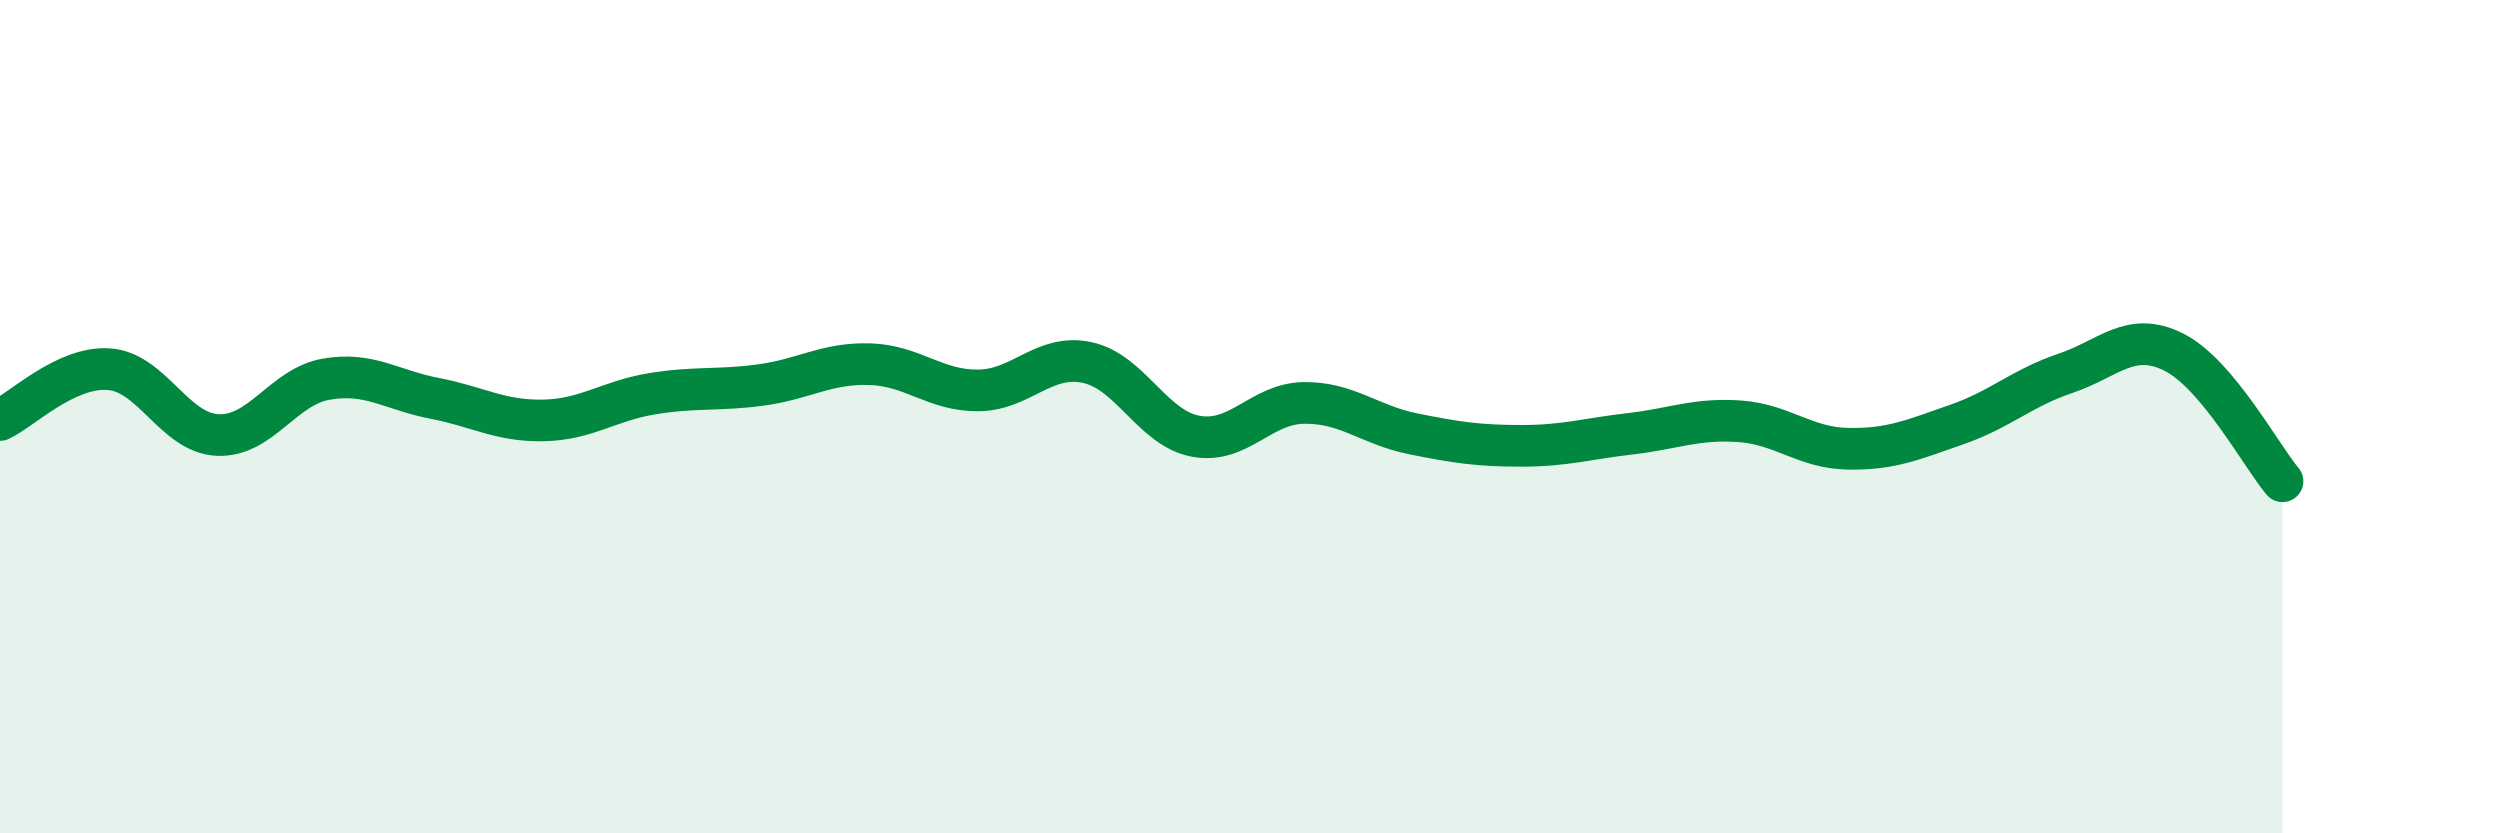
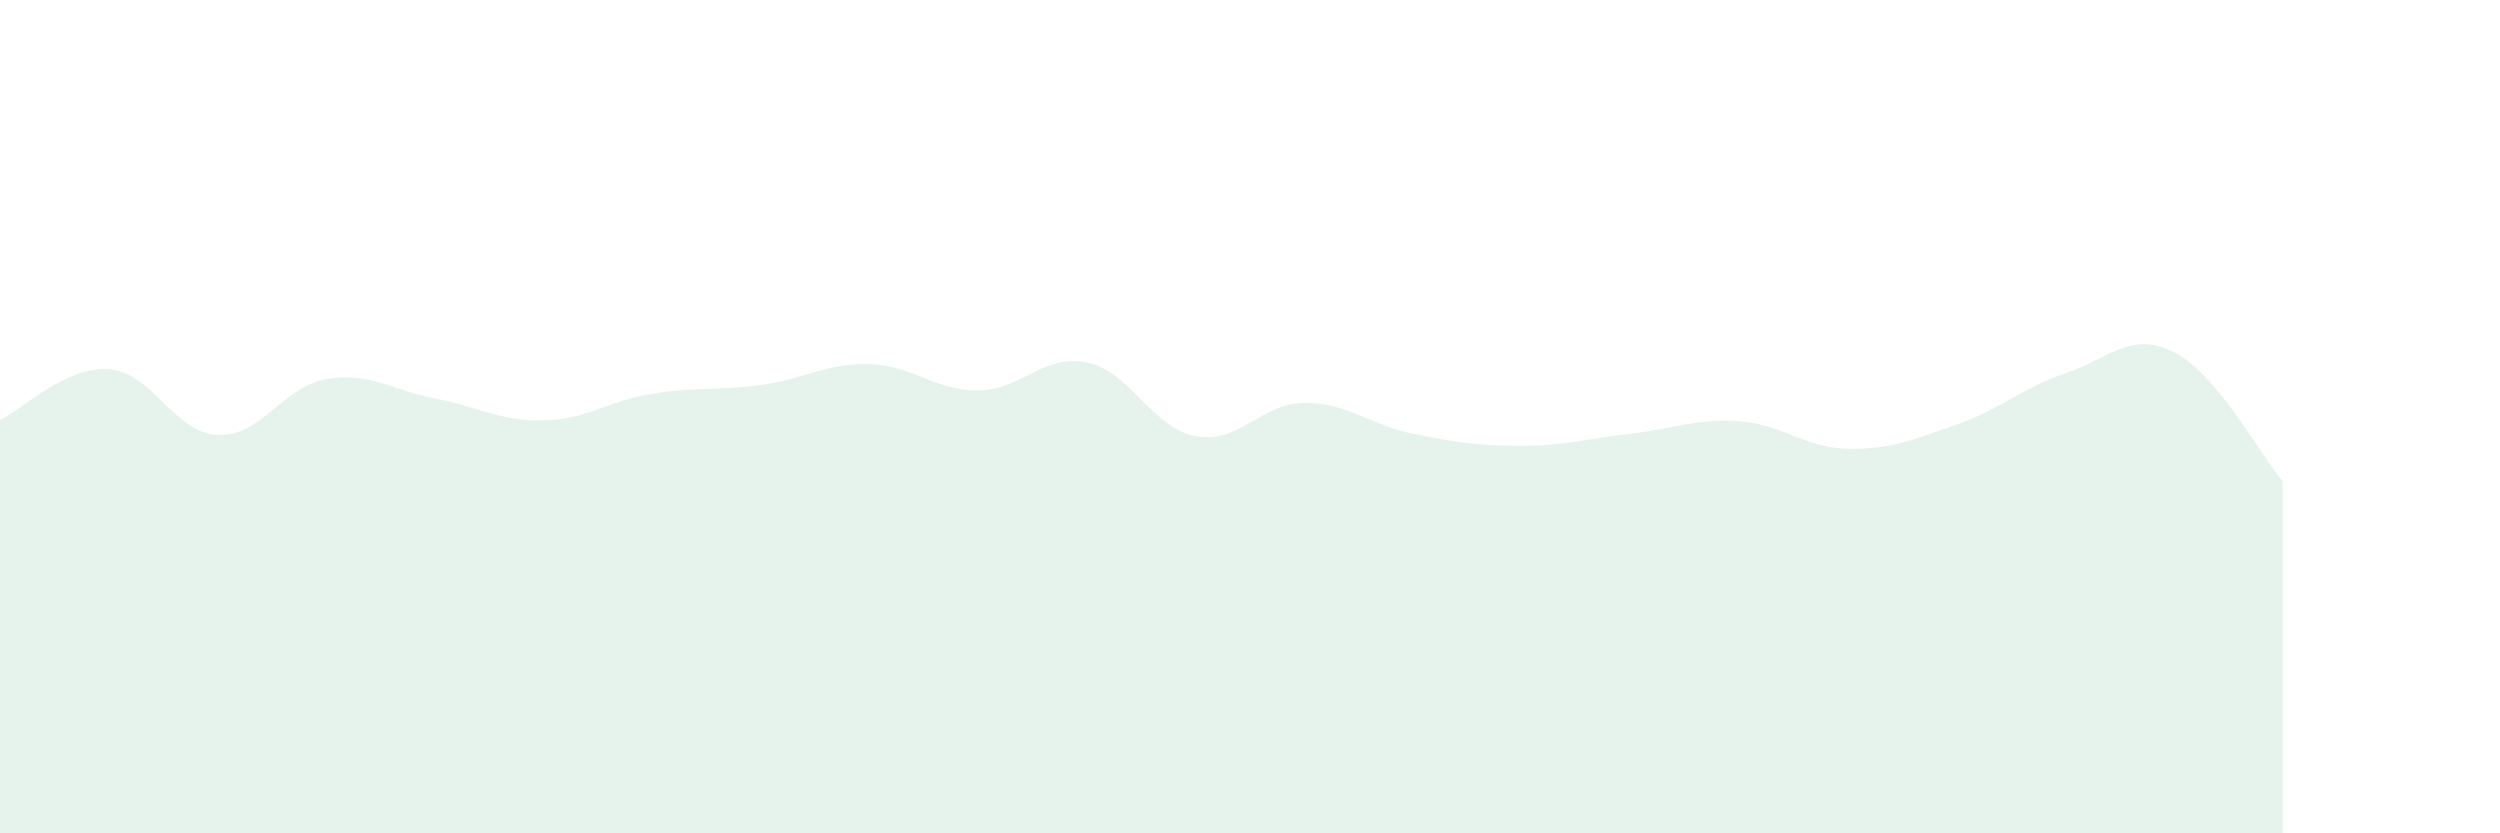
<svg xmlns="http://www.w3.org/2000/svg" width="60" height="20" viewBox="0 0 60 20">
  <path d="M 0,10.08 C 0.52,9.84 1.57,8.79 2.61,8.86 C 3.65,8.93 4.18,10.39 5.22,10.44 C 6.26,10.49 6.79,9.28 7.83,9.1 C 8.87,8.92 9.39,9.36 10.43,9.56 C 11.47,9.76 12,10.11 13.04,10.09 C 14.08,10.07 14.61,9.62 15.65,9.45 C 16.69,9.28 17.22,9.38 18.26,9.24 C 19.3,9.1 19.83,8.71 20.87,8.74 C 21.91,8.77 22.44,9.38 23.48,9.37 C 24.52,9.36 25.05,8.48 26.09,8.7 C 27.13,8.92 27.66,10.28 28.7,10.47 C 29.74,10.66 30.26,9.68 31.3,9.67 C 32.34,9.66 32.87,10.2 33.91,10.41 C 34.95,10.62 35.48,10.7 36.52,10.7 C 37.56,10.7 38.09,10.53 39.13,10.41 C 40.17,10.29 40.7,10.04 41.74,10.11 C 42.78,10.18 43.31,10.75 44.35,10.77 C 45.39,10.79 45.92,10.55 46.96,10.19 C 48,9.83 48.53,9.31 49.57,8.96 C 50.61,8.61 51.13,7.93 52.17,8.45 C 53.21,8.97 54.26,10.93 54.78,11.55L54.78 20L0 20Z" fill="#008740" opacity="0.1" stroke-linecap="round" stroke-linejoin="round" />
-   <path d="M 0,10.08 C 0.52,9.84 1.57,8.79 2.61,8.86 C 3.65,8.93 4.18,10.39 5.22,10.44 C 6.26,10.49 6.79,9.28 7.83,9.1 C 8.87,8.92 9.39,9.36 10.43,9.56 C 11.47,9.76 12,10.11 13.04,10.09 C 14.08,10.07 14.61,9.62 15.65,9.45 C 16.69,9.28 17.22,9.38 18.26,9.24 C 19.3,9.1 19.83,8.71 20.87,8.74 C 21.91,8.77 22.44,9.38 23.48,9.37 C 24.52,9.36 25.05,8.48 26.09,8.7 C 27.13,8.92 27.66,10.28 28.7,10.47 C 29.74,10.66 30.26,9.68 31.3,9.67 C 32.34,9.66 32.87,10.2 33.91,10.41 C 34.95,10.62 35.48,10.7 36.52,10.7 C 37.56,10.7 38.09,10.53 39.13,10.41 C 40.17,10.29 40.7,10.04 41.74,10.11 C 42.78,10.18 43.31,10.75 44.35,10.77 C 45.39,10.79 45.92,10.55 46.96,10.19 C 48,9.83 48.53,9.31 49.57,8.96 C 50.61,8.61 51.13,7.93 52.17,8.45 C 53.21,8.97 54.26,10.93 54.78,11.55" stroke="#008740" stroke-width="1" fill="none" stroke-linecap="round" stroke-linejoin="round" />
</svg>